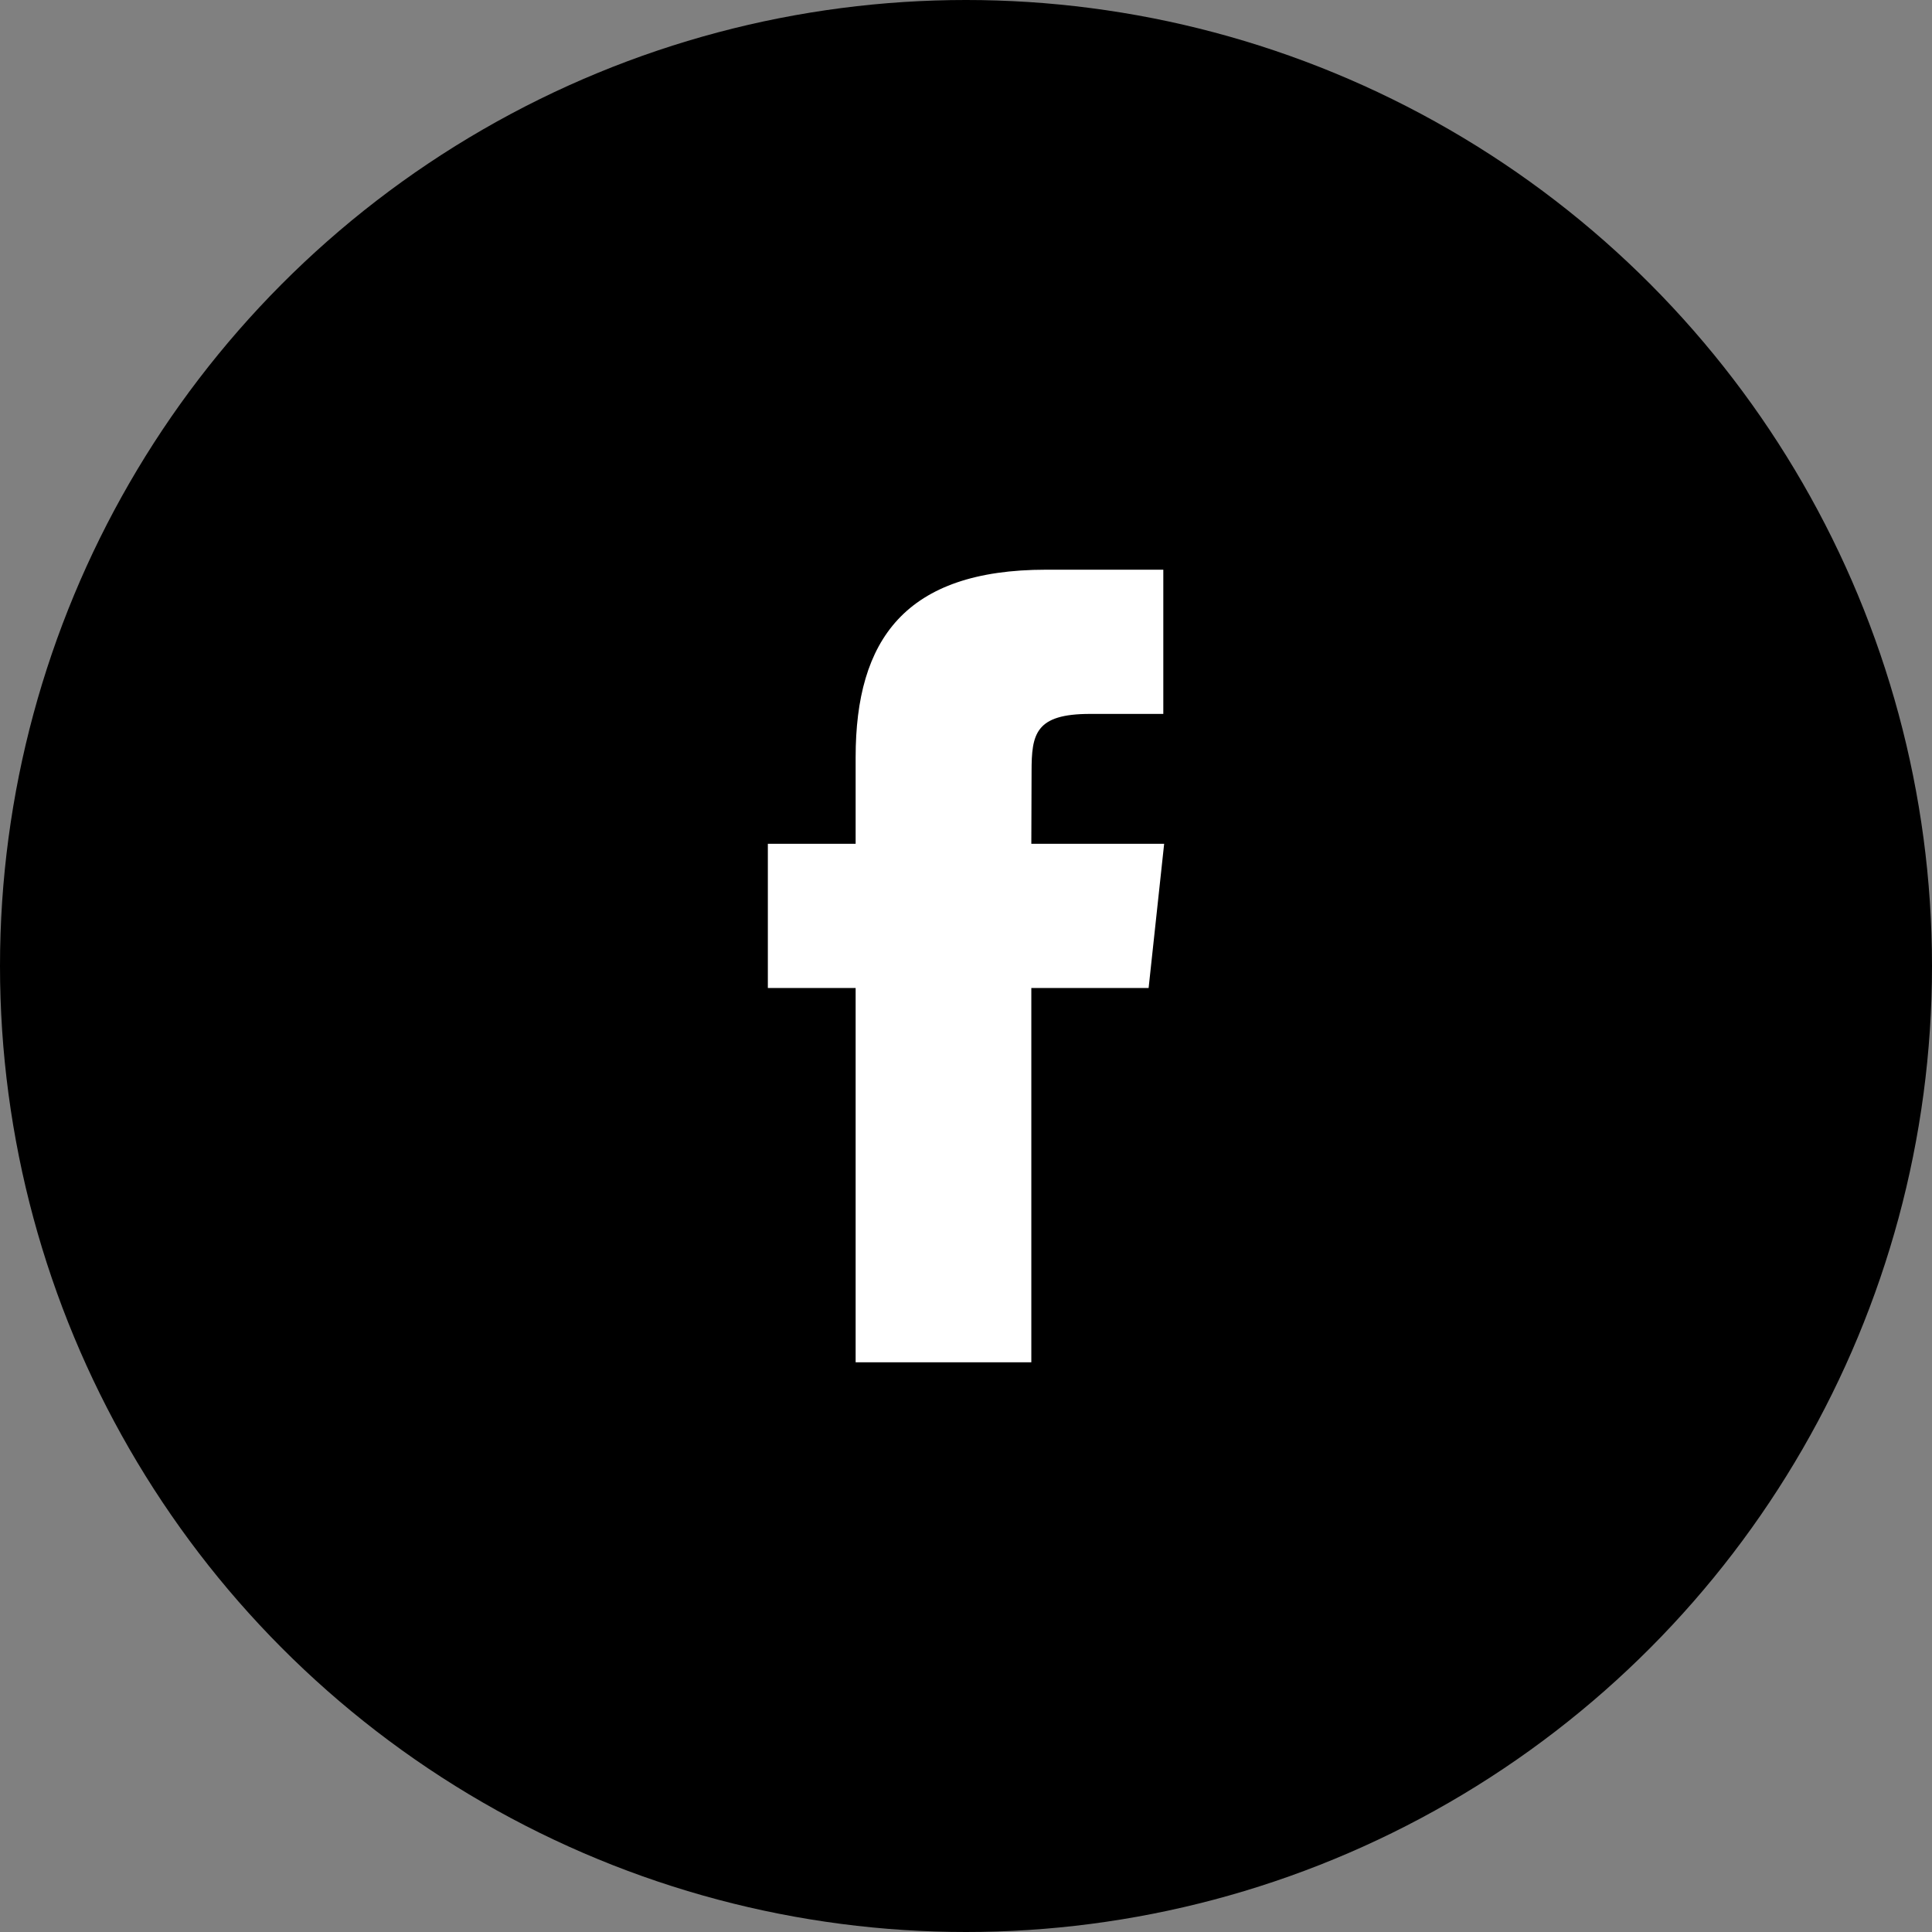
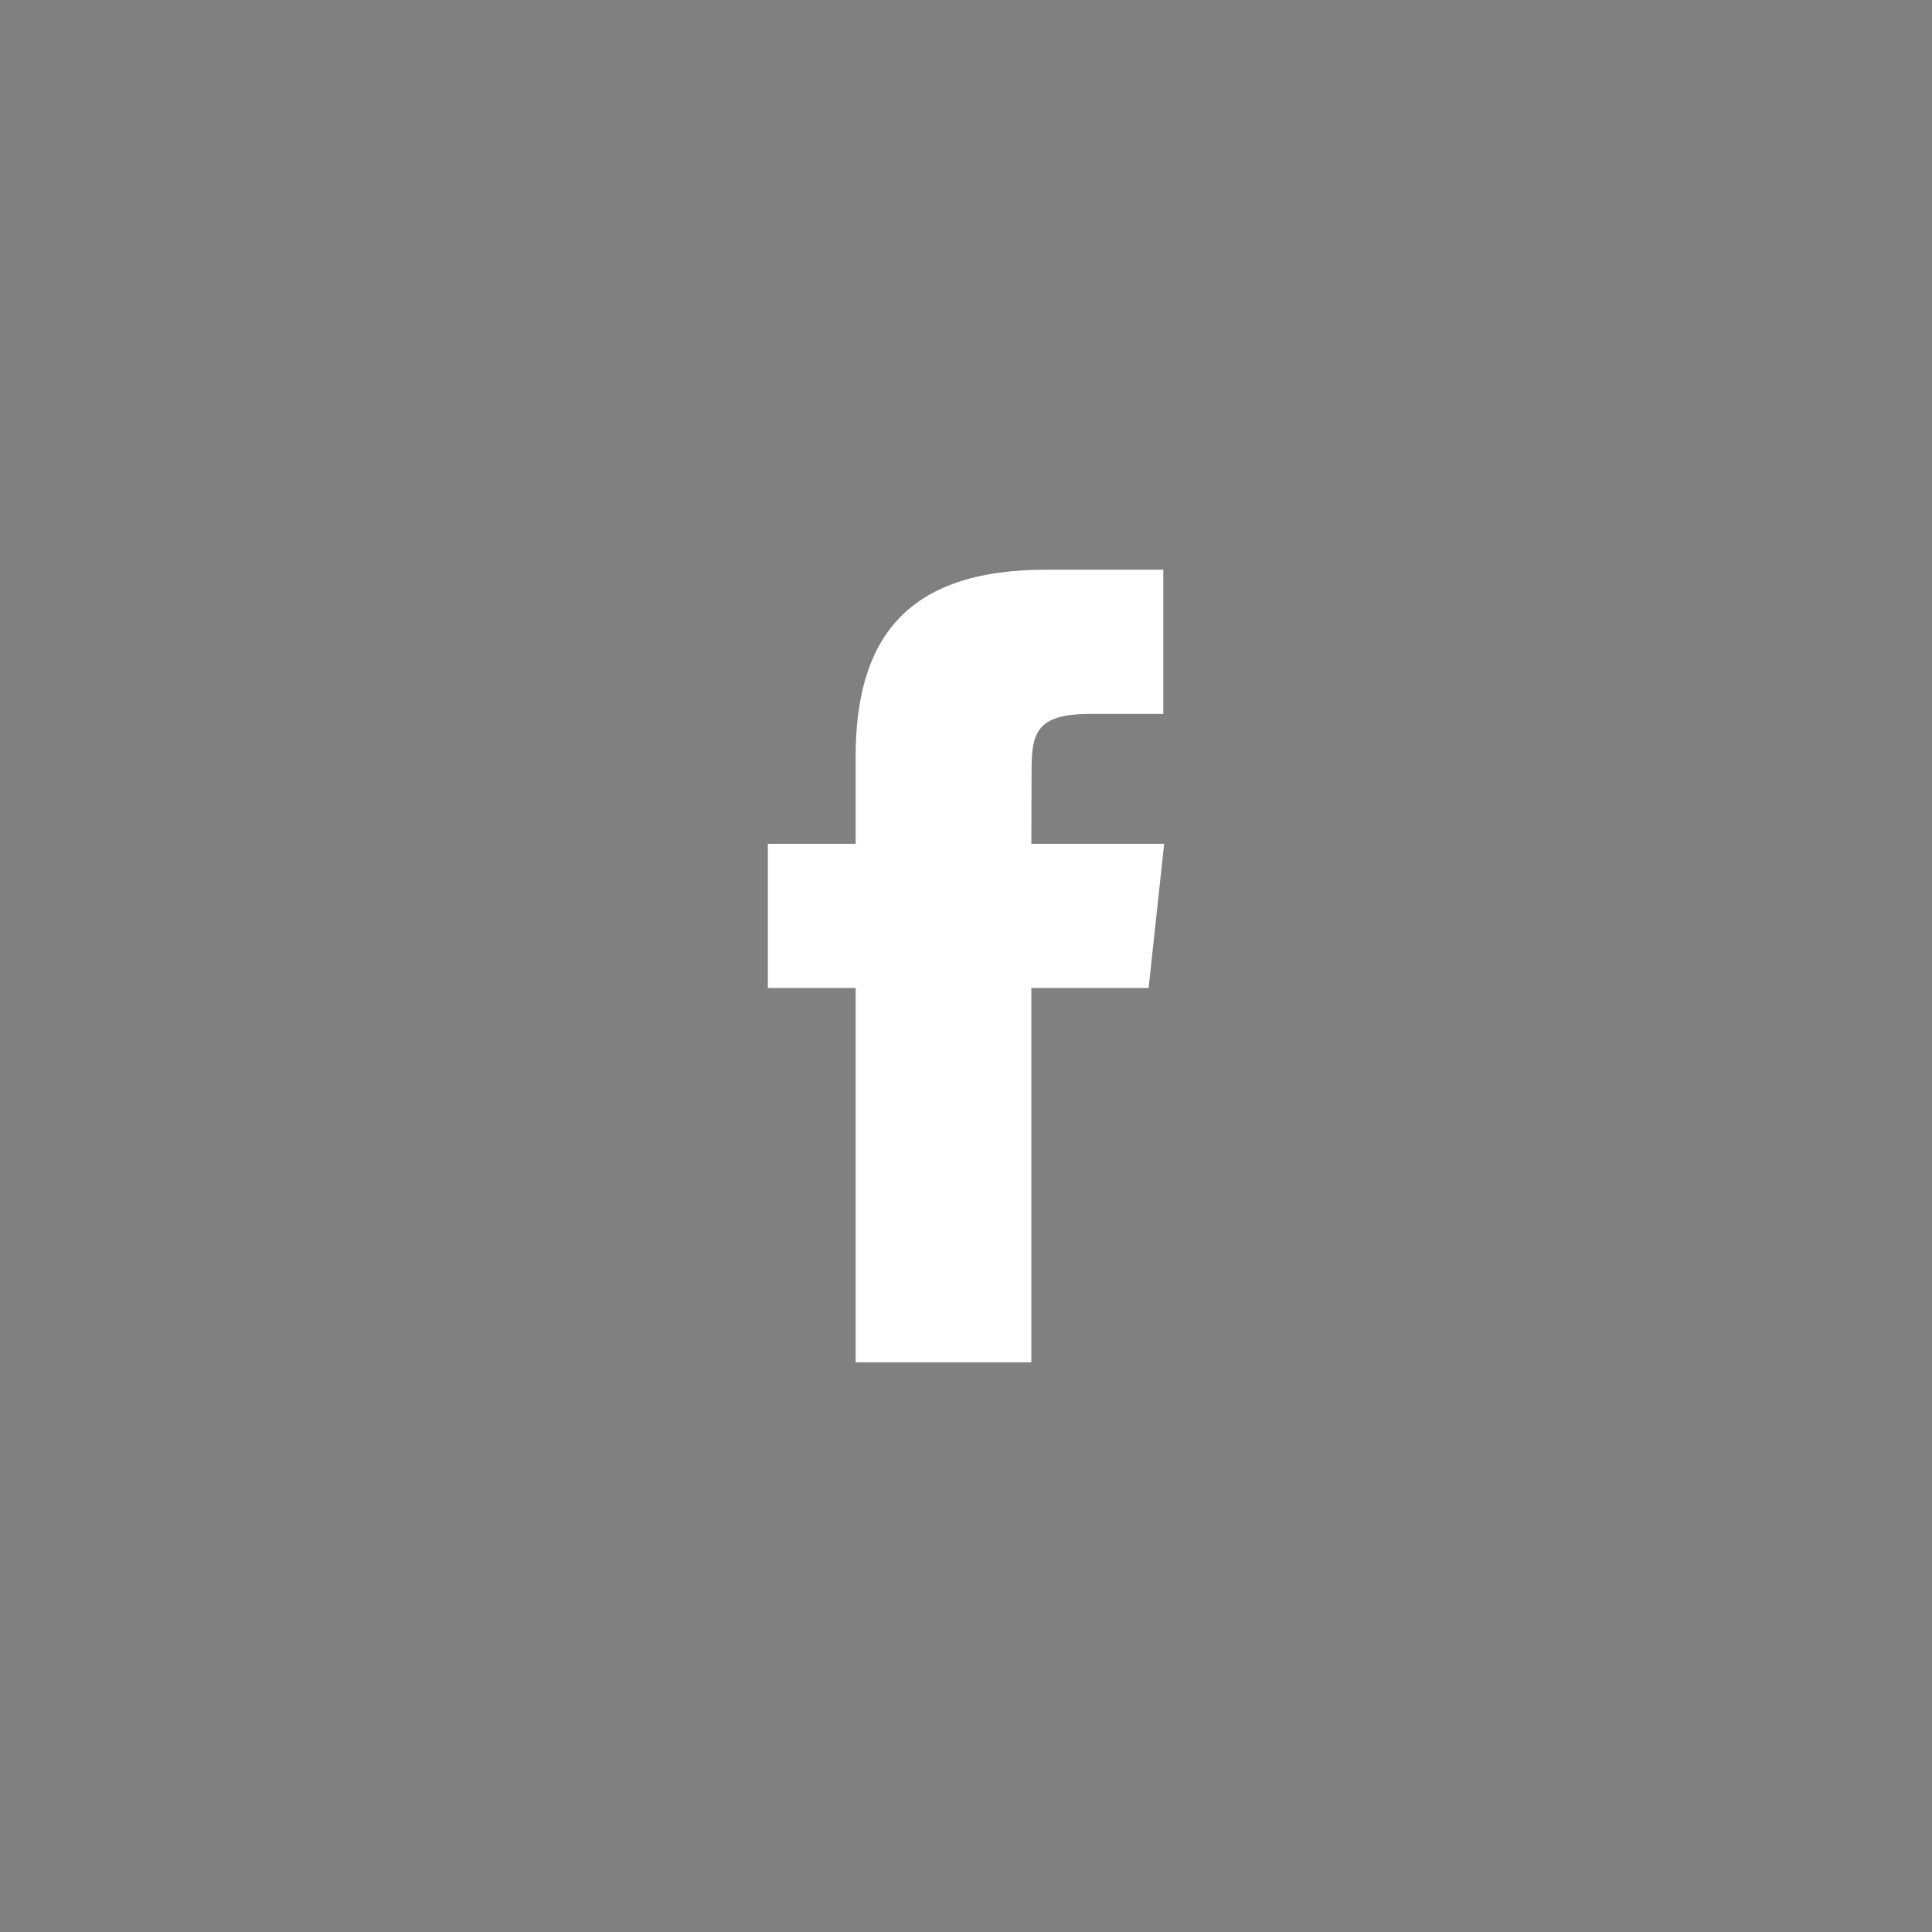
<svg xmlns="http://www.w3.org/2000/svg" width="48" height="48" viewBox="0 0 48 48" fill="none">
  <rect x="0" y="0" width="48" height="48" fill="#808080" stroke="none" />
-   <circle cx="24" cy="24" r="24" fill="black" />
  <path fill-rule="evenodd" clip-rule="evenodd" d="M25.623 33.846H21.258V24.547H19.077V20.964H21.258V18.814C21.258 15.893 22.49 14.154 25.989 14.154H28.902V17.737H27.082C25.72 17.737 25.629 18.237 25.629 19.172L25.623 20.964H28.923L28.537 24.547H25.623V33.846Z" fill="white" />
</svg>